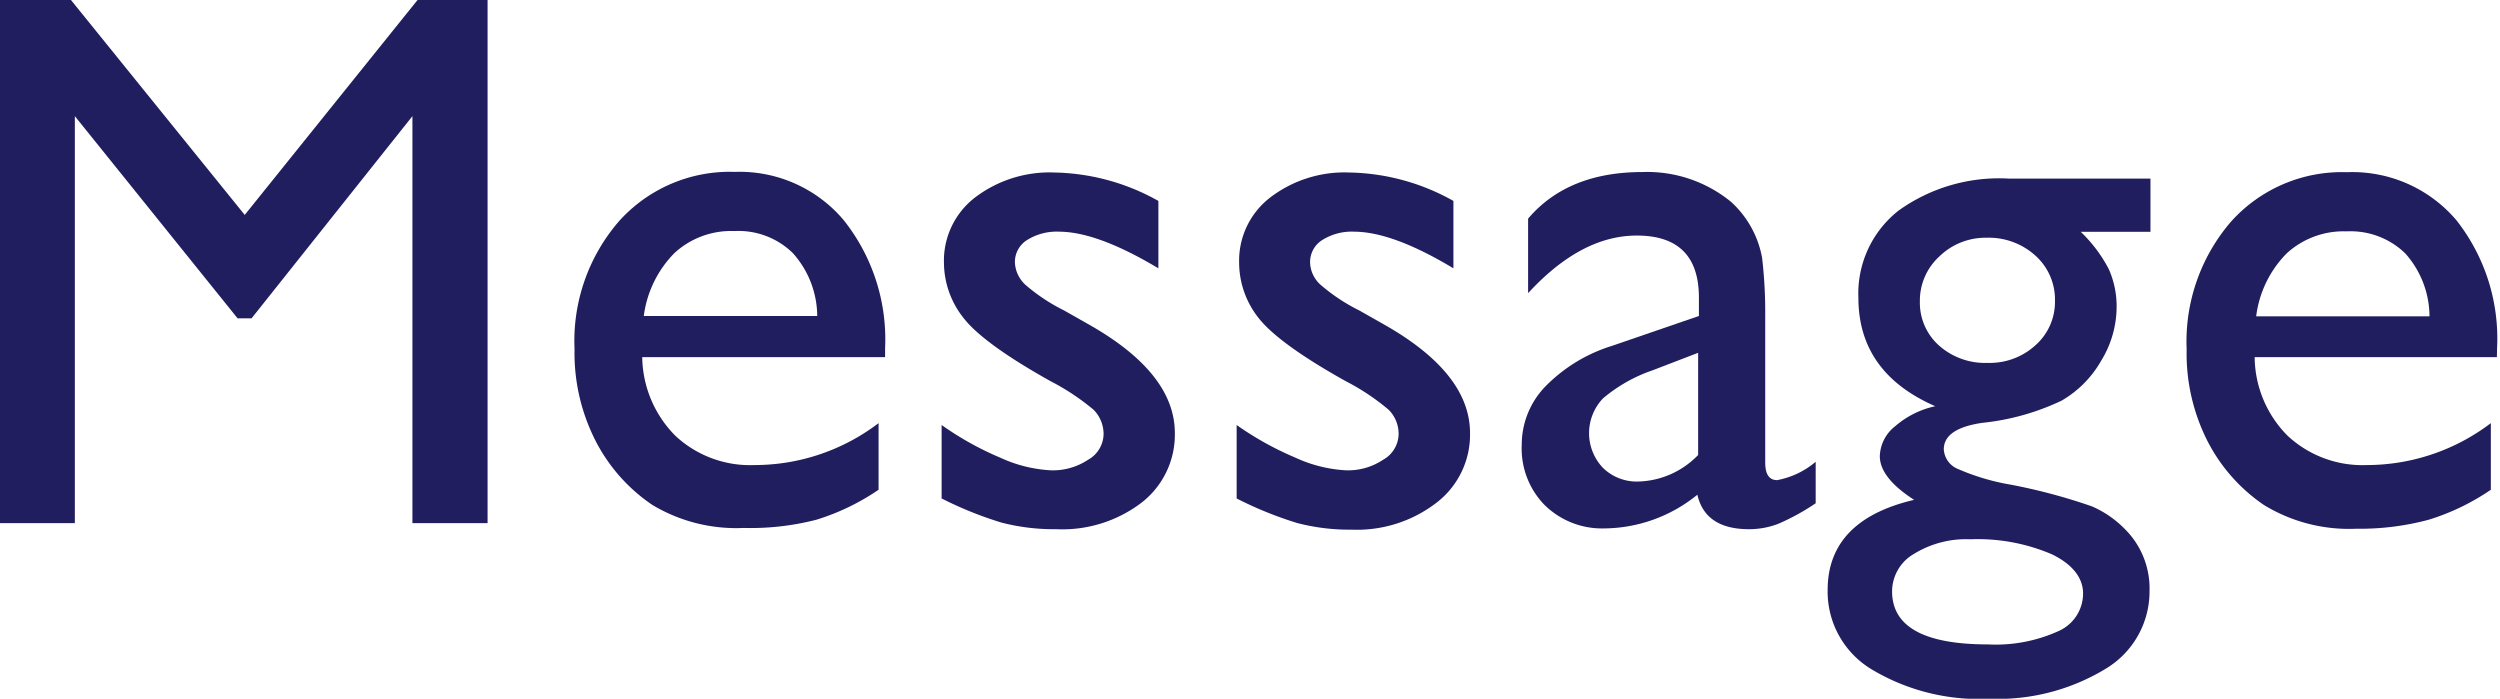
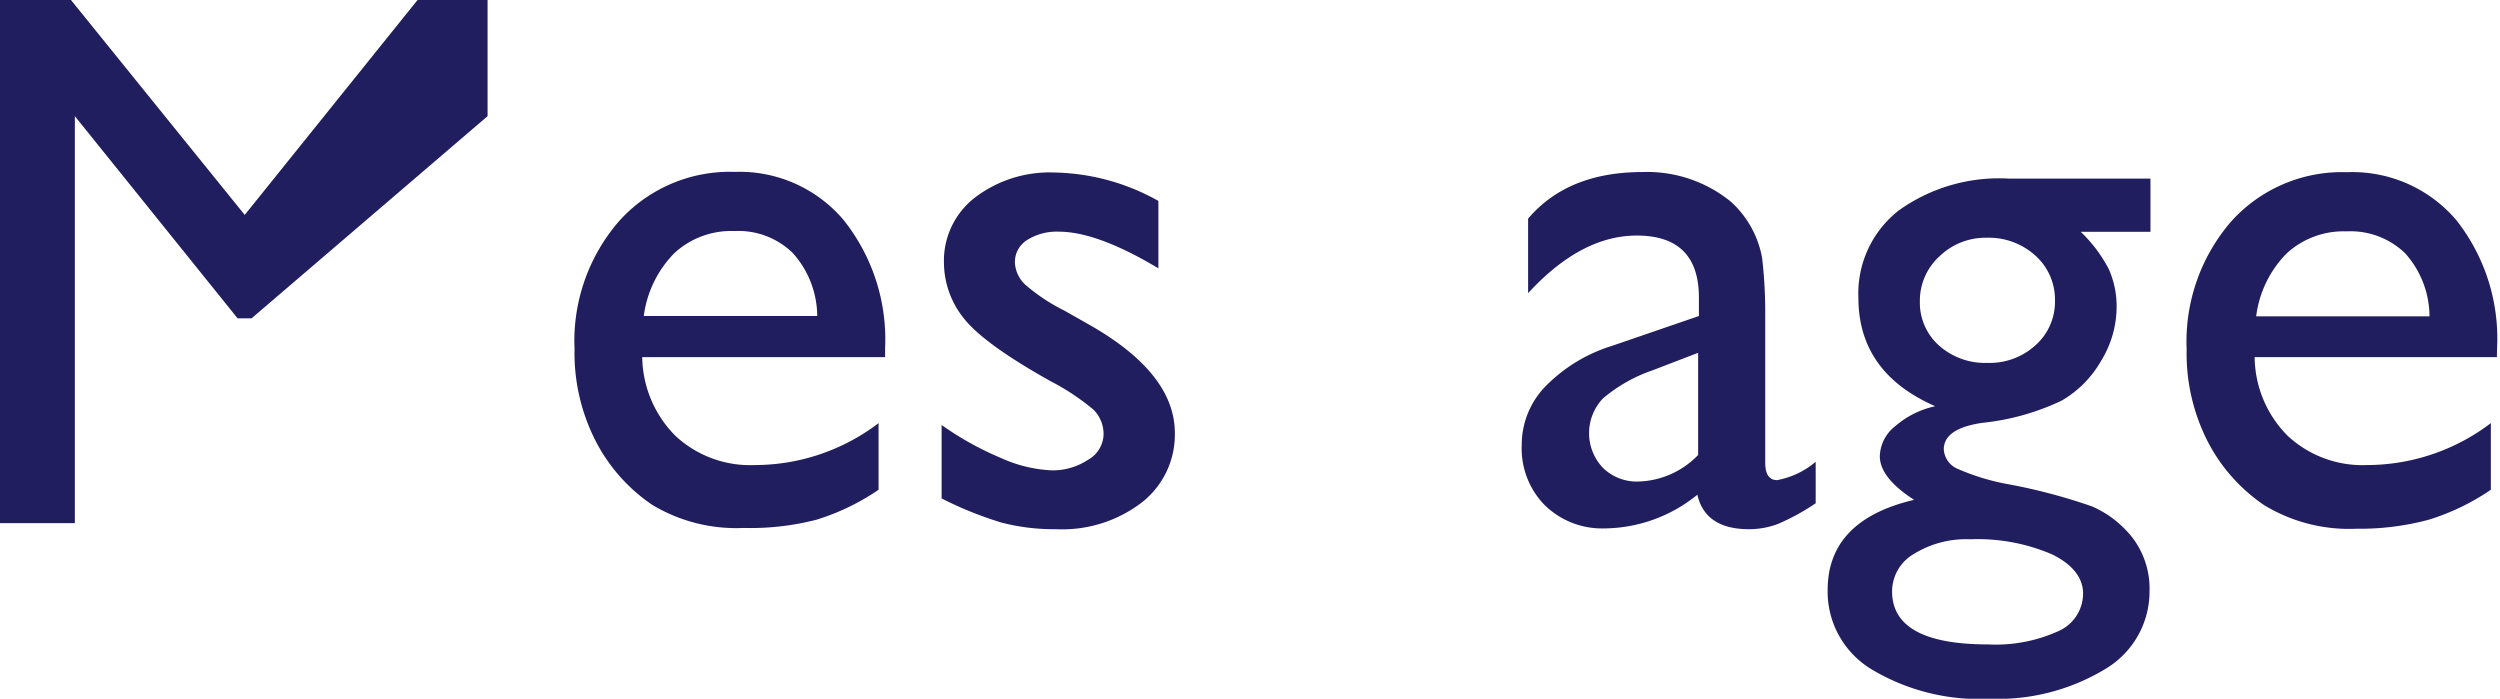
<svg xmlns="http://www.w3.org/2000/svg" id="レイヤー_1" data-name="レイヤー 1" width="161" height="45" viewBox="0 0 161 45">
  <defs>
    <style>.cls-1{fill:#201e5e;}</style>
  </defs>
  <title>message</title>
-   <path class="cls-1" d="M26.89,0H31.4V33.69H26.56V7.48L16.2,20.5h-.9L4.82,7.48V33.69H0V0H4.57L15.76,13.84Z" />
+   <path class="cls-1" d="M26.89,0H31.4V33.69V7.48L16.2,20.5h-.9L4.82,7.48V33.69H0V0H4.57L15.76,13.84Z" />
  <path class="cls-1" d="M57,23H41.36a7.31,7.31,0,0,0,2.14,5.07,7.05,7.05,0,0,0,5.08,1.88,13.19,13.19,0,0,0,8-2.7v4.29a14.84,14.84,0,0,1-4,1.93A17,17,0,0,1,47.9,34,10.49,10.49,0,0,1,42,32.51a11.08,11.08,0,0,1-3.63-4.09A12.45,12.45,0,0,1,37,22.48a11.77,11.77,0,0,1,2.87-8.24,9.58,9.58,0,0,1,7.45-3.17,8.77,8.77,0,0,1,7,3.09A12.32,12.32,0,0,1,57,22.43ZM41.46,20.35H52.63a6.13,6.13,0,0,0-1.57-4.05,5,5,0,0,0-3.76-1.42,5.39,5.39,0,0,0-3.87,1.42A7.06,7.06,0,0,0,41.46,20.35Z" />
  <path class="cls-1" d="M60.64,32.1V27.37a19.81,19.81,0,0,0,3.79,2.11,8.89,8.89,0,0,0,3.27.81,4.11,4.11,0,0,0,2.37-.68,1.93,1.93,0,0,0,1-1.61,2.23,2.23,0,0,0-.64-1.61,15.12,15.12,0,0,0-2.77-1.84c-2.83-1.58-4.68-2.92-5.55-4a5.77,5.77,0,0,1-1.32-3.65,5.13,5.13,0,0,1,2-4.18,7.93,7.93,0,0,1,5.13-1.61,14.15,14.15,0,0,1,6.68,1.83v4.34q-3.92-2.35-6.39-2.36a3.59,3.59,0,0,0-2.07.54,1.67,1.67,0,0,0-.78,1.44,2.07,2.07,0,0,0,.71,1.47A11.89,11.89,0,0,0,68.54,20l1.57.89q5.55,3.14,5.55,7a5.54,5.54,0,0,1-2.13,4.47A8.42,8.42,0,0,1,68,34.08a13.41,13.41,0,0,1-3.52-.43A24,24,0,0,1,60.64,32.1Z" />
-   <path class="cls-1" d="M79.64,32.1V27.37a20.18,20.18,0,0,0,3.8,2.11,8.89,8.89,0,0,0,3.27.81,4.08,4.08,0,0,0,2.36-.68,1.93,1.93,0,0,0,1-1.61,2.19,2.19,0,0,0-.64-1.61,14.57,14.57,0,0,0-2.76-1.84c-2.83-1.58-4.68-2.92-5.56-4a5.76,5.76,0,0,1-1.31-3.65,5.13,5.13,0,0,1,2-4.18,7.88,7.88,0,0,1,5.12-1.61,14.12,14.12,0,0,1,6.68,1.83v4.34q-3.9-2.35-6.39-2.36a3.56,3.56,0,0,0-2.06.54,1.67,1.67,0,0,0-.78,1.44,2,2,0,0,0,.71,1.47A11.89,11.89,0,0,0,87.55,20l1.57.89q5.55,3.14,5.55,7a5.52,5.52,0,0,1-2.14,4.47,8.39,8.39,0,0,1-5.48,1.75,13.35,13.35,0,0,1-3.52-.43A24,24,0,0,1,79.64,32.1Z" />
  <path class="cls-1" d="M113.68,20.35v9.43c0,.76.25,1.14.77,1.14a5.36,5.36,0,0,0,2.48-1.18v2.67a14.72,14.72,0,0,1-2.4,1.32,5.24,5.24,0,0,1-1.89.35q-2.82,0-3.33-2.22a9.6,9.6,0,0,1-6,2.17,5.27,5.27,0,0,1-3.86-1.53A5.2,5.2,0,0,1,98,28.65a5.39,5.39,0,0,1,1.51-3.75,10.25,10.25,0,0,1,4.28-2.62l5.62-1.93V19.17q0-4-4-4-3.59,0-7,3.71v-4.8c1.7-2,4.16-3,7.36-3A8.52,8.52,0,0,1,111.48,13a6.41,6.41,0,0,1,2,3.61A30.12,30.12,0,0,1,113.68,20.35Zm-4.32,9V22.72l-2.94,1.13a9.91,9.91,0,0,0-3.18,1.8,3.24,3.24,0,0,0,0,4.49,3.11,3.11,0,0,0,2.28.87A5.54,5.54,0,0,0,109.36,29.3Z" />
  <path class="cls-1" d="M119.68,19.17a6.79,6.79,0,0,1,2.59-5.61,11.11,11.11,0,0,1,7.08-2.06h9.14v3.43H134a9.19,9.19,0,0,1,1.81,2.41,5.9,5.9,0,0,1,.5,2.48,6.67,6.67,0,0,1-1,3.42,6.93,6.93,0,0,1-2.54,2.56,15.57,15.57,0,0,1-5.1,1.43q-2.49.36-2.49,1.71a1.46,1.46,0,0,0,.93,1.27,14.52,14.52,0,0,0,3.37,1,36.92,36.92,0,0,1,5.24,1.4,6.69,6.69,0,0,1,2.11,1.45,5.39,5.39,0,0,1,1.6,4,5.8,5.8,0,0,1-2.81,5A13.38,13.38,0,0,1,128.12,45a13.46,13.46,0,0,1-7.58-1.89A5.84,5.84,0,0,1,117.7,38c0-3,1.86-4.94,5.57-5.81-1.48-.95-2.21-1.89-2.21-2.82a2.55,2.55,0,0,1,1-1.93,5.81,5.81,0,0,1,2.57-1.28Q119.68,24,119.68,19.17Zm7.21,15.56a6.4,6.4,0,0,0-3.63.94,2.8,2.8,0,0,0-1.41,2.41q0,3.42,6.18,3.42a9.77,9.77,0,0,0,4.52-.85,2.65,2.65,0,0,0,1.6-2.43c0-1-.67-1.87-2-2.52A12.14,12.14,0,0,0,126.89,34.73Zm1-19.42a4.25,4.25,0,0,0-3,1.21,3.85,3.85,0,0,0-1.25,2.89,3.69,3.69,0,0,0,1.23,2.84A4.46,4.46,0,0,0,128,23.37a4.37,4.37,0,0,0,3.1-1.15,3.73,3.73,0,0,0,1.24-2.85,3.8,3.8,0,0,0-1.25-2.9A4.48,4.48,0,0,0,127.93,15.31Z" />
  <path class="cls-1" d="M160.8,23H145.2a7.26,7.26,0,0,0,2.13,5.07,7.07,7.07,0,0,0,5.08,1.88,13.22,13.22,0,0,0,8-2.7v4.29a14.76,14.76,0,0,1-4,1.93,17,17,0,0,1-4.66.58,10.51,10.51,0,0,1-5.94-1.52,11.08,11.08,0,0,1-3.63-4.09,12.45,12.45,0,0,1-1.36-5.94,11.82,11.82,0,0,1,2.87-8.24,9.59,9.59,0,0,1,7.45-3.17,8.79,8.79,0,0,1,7.05,3.09,12.32,12.32,0,0,1,2.62,8.27Zm-15.5-2.63h11.16a6.13,6.13,0,0,0-1.56-4.05,5.05,5.05,0,0,0-3.77-1.42,5.42,5.42,0,0,0-3.87,1.42A7,7,0,0,0,145.3,20.35Z" />
</svg>